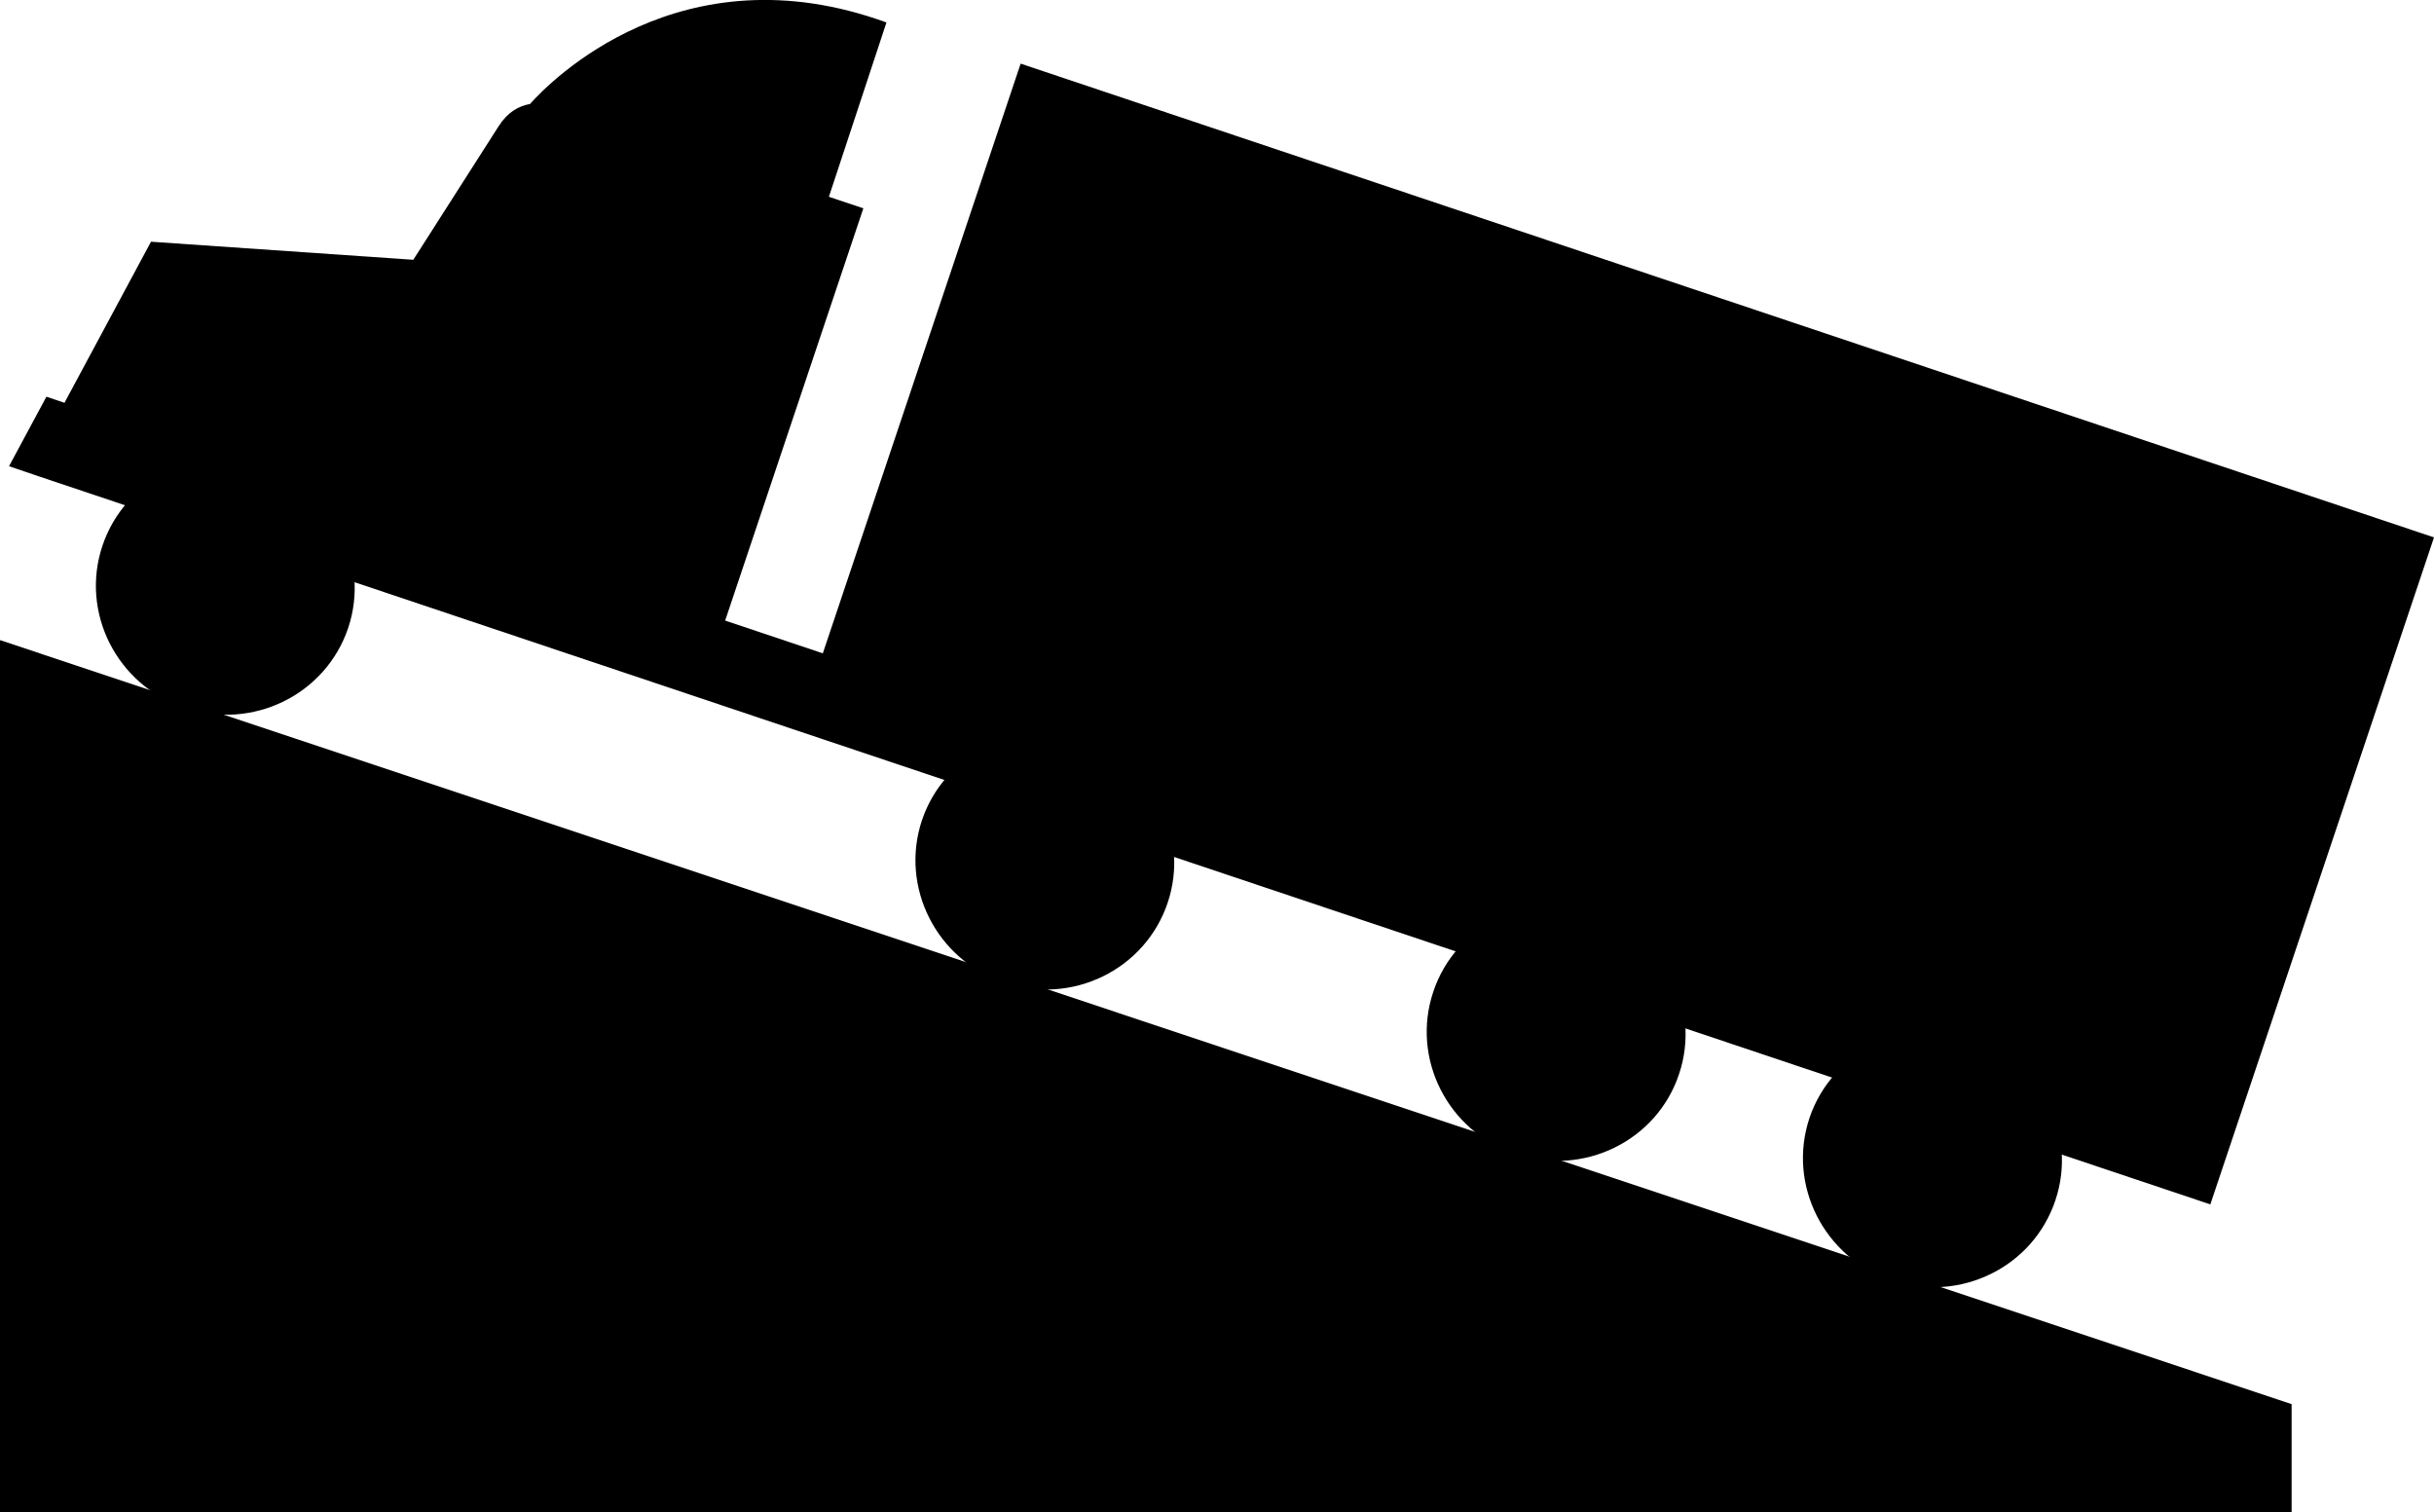
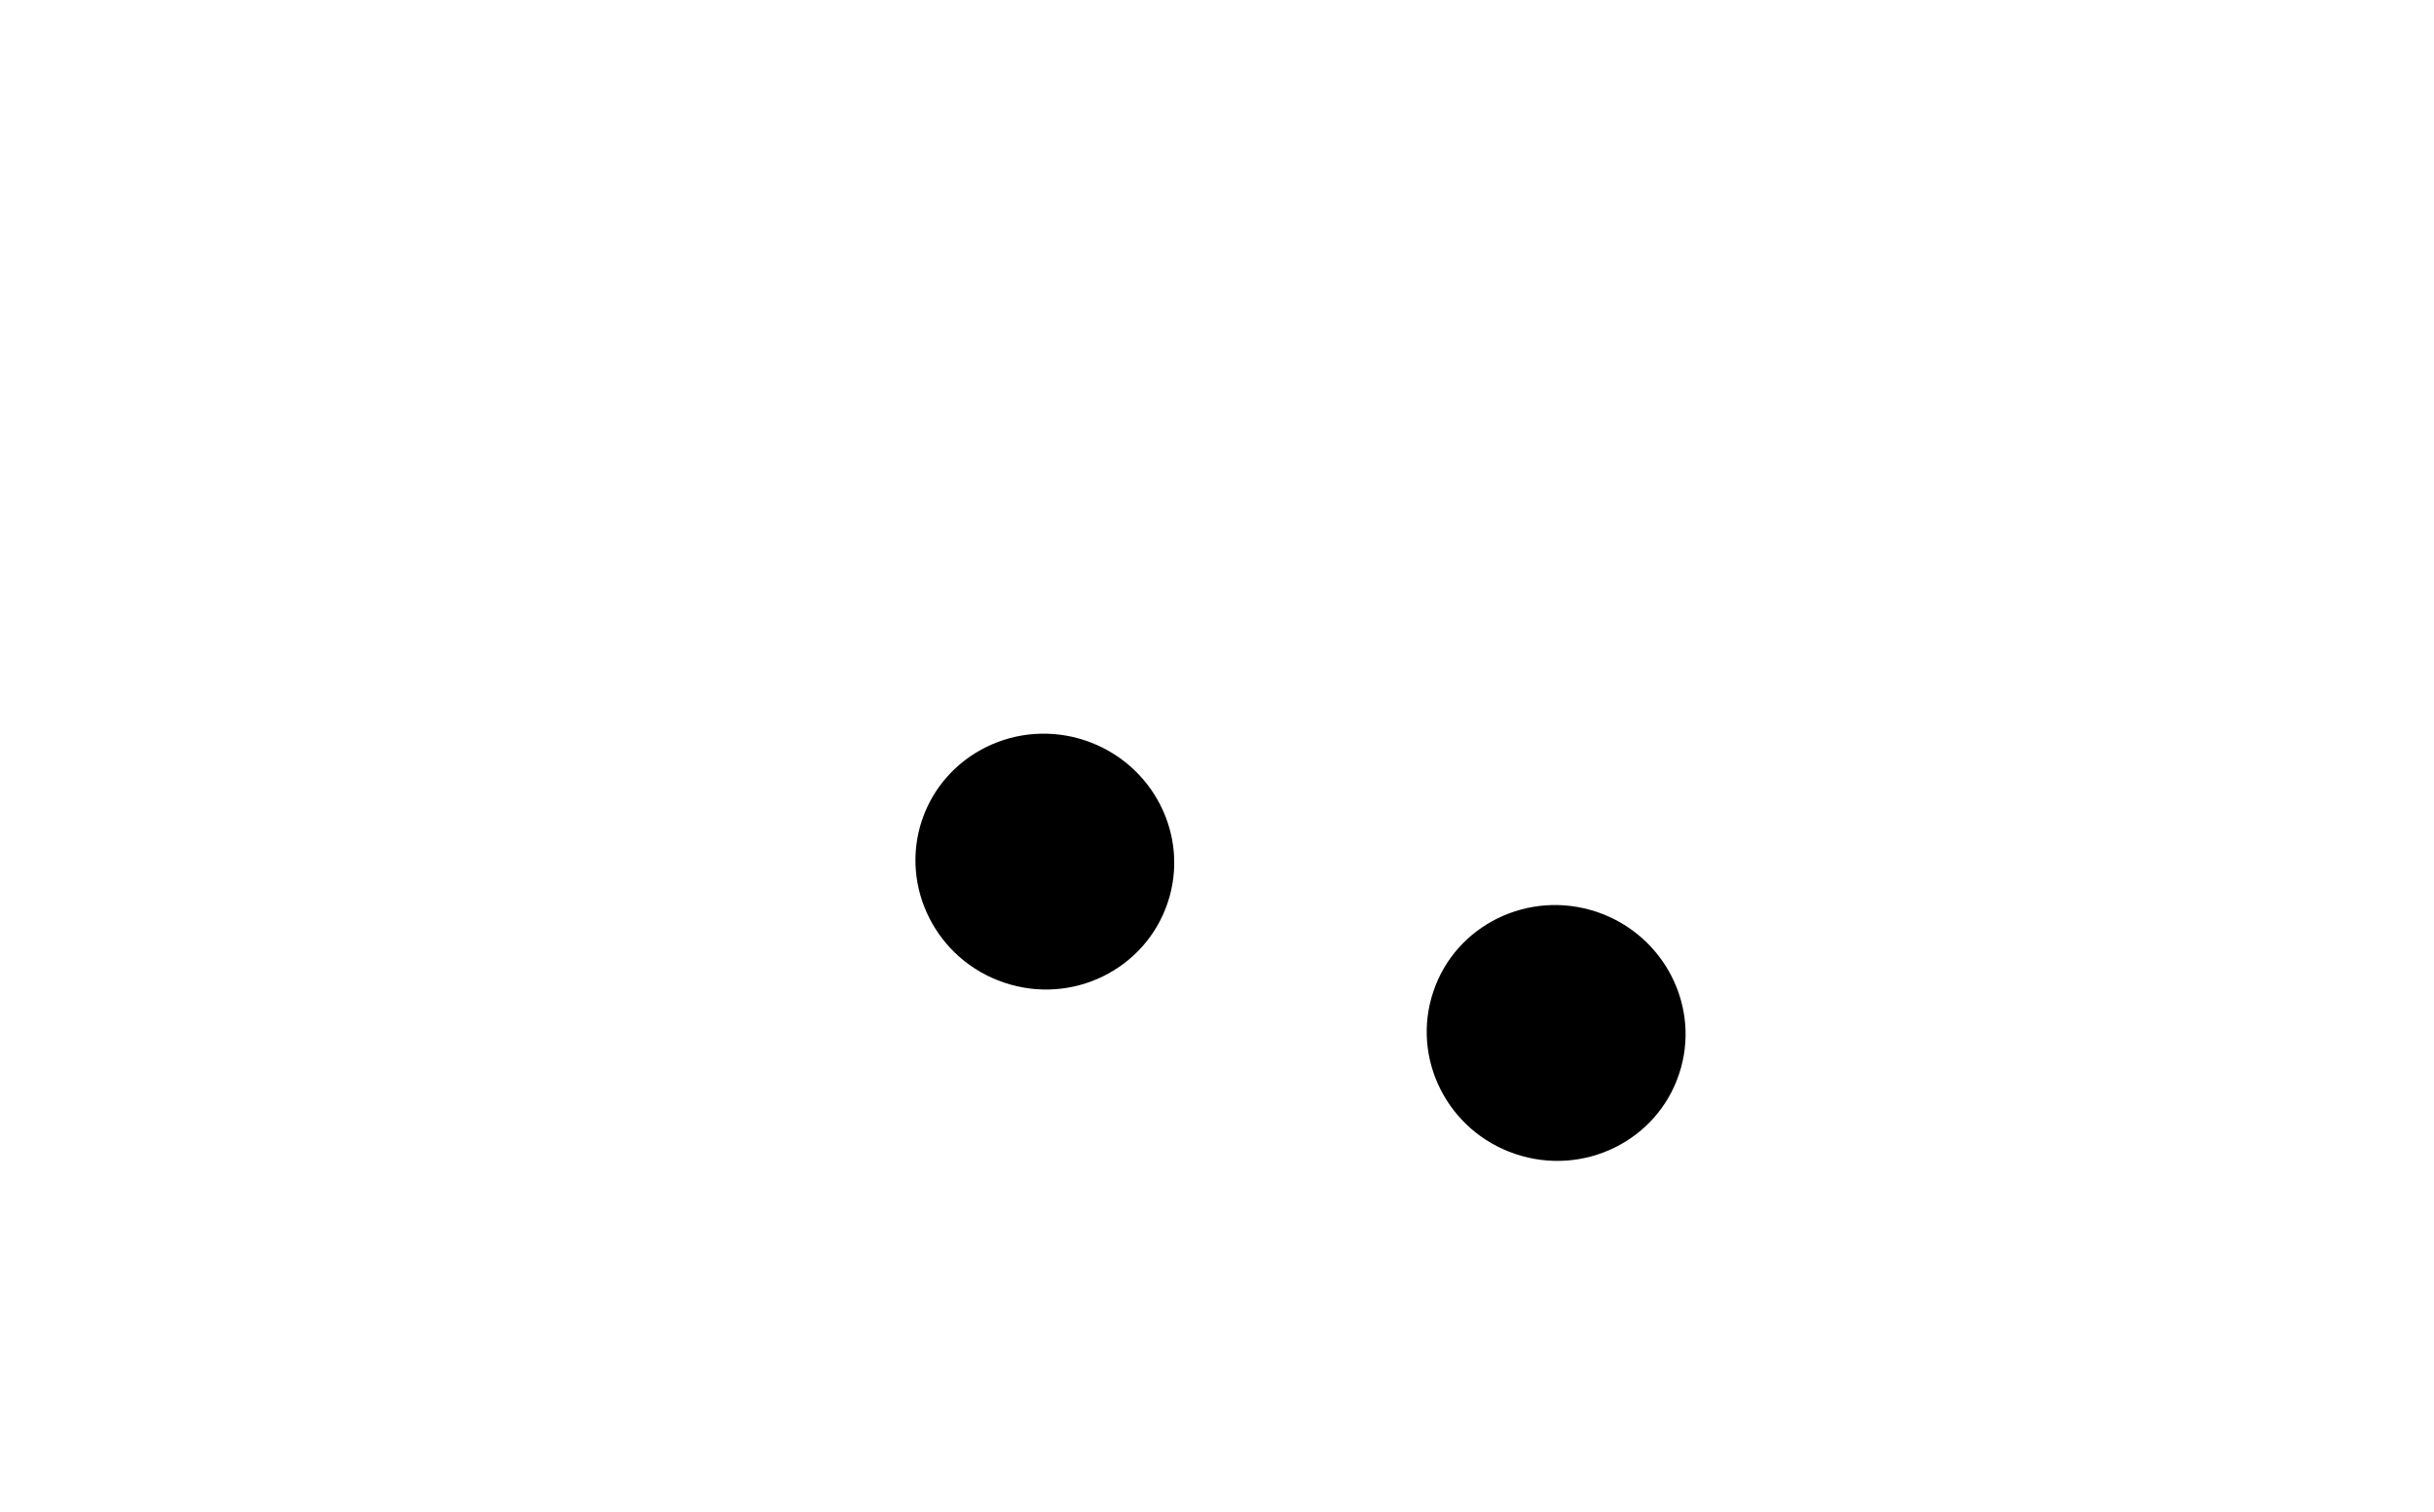
<svg xmlns="http://www.w3.org/2000/svg" version="1.1" id="Layer_1" x="0px" y="0px" width="115.9px" height="72px" viewBox="0 0 115.9 72" style="enable-background:new 0 0 115.9 72;" xml:space="preserve">
  <g>
-     <polygon points="109.12,66.86 0,30.48 0,72 109.12,72  " />
    <g>
-       <path d="M16.58,29.9c-1.07,3.18-4.55,4.89-7.78,3.81c-3.24-1.08-4.99-4.55-3.92-7.73c1.07-3.18,4.55-4.88,7.79-3.79    C15.9,23.26,17.64,26.72,16.58,29.9z" />
      <path d="M55.6,42.99c-1.07,3.18-4.55,4.89-7.78,3.8c-3.23-1.08-4.98-4.55-3.92-7.73c1.07-3.18,4.55-4.88,7.78-3.8    C54.92,36.35,56.67,39.81,55.6,42.99z" />
      <path d="M79.95,51.15c-1.06,3.18-4.55,4.89-7.79,3.8c-3.23-1.08-4.98-4.55-3.91-7.73c1.06-3.18,4.55-4.88,7.78-3.8    C79.26,44.51,81.02,47.97,79.95,51.15z" />
-       <path d="M97.87,57.16c-1.07,3.19-4.55,4.89-7.79,3.81c-3.23-1.08-4.98-4.55-3.92-7.73c1.07-3.18,4.56-4.88,7.78-3.8    C97.19,50.52,98.94,53.98,97.87,57.16z" />
-       <path d="M48.6,3.03l-9.42,28.08l-4.65-1.56l6.58-19.63l-1.64-0.55l2.74-8.3c-9.8-3.57-16.04,2.83-16.97,3.88    C24.7,5.05,24.18,5.33,23.75,6l-4.07,6.37L7.19,11.51l-4.12,7.67l-0.86-0.29L0.43,22.2l1.47,0.5l103.35,34.65l10.65-31.76    L48.6,3.03z" />
    </g>
  </g>
</svg>